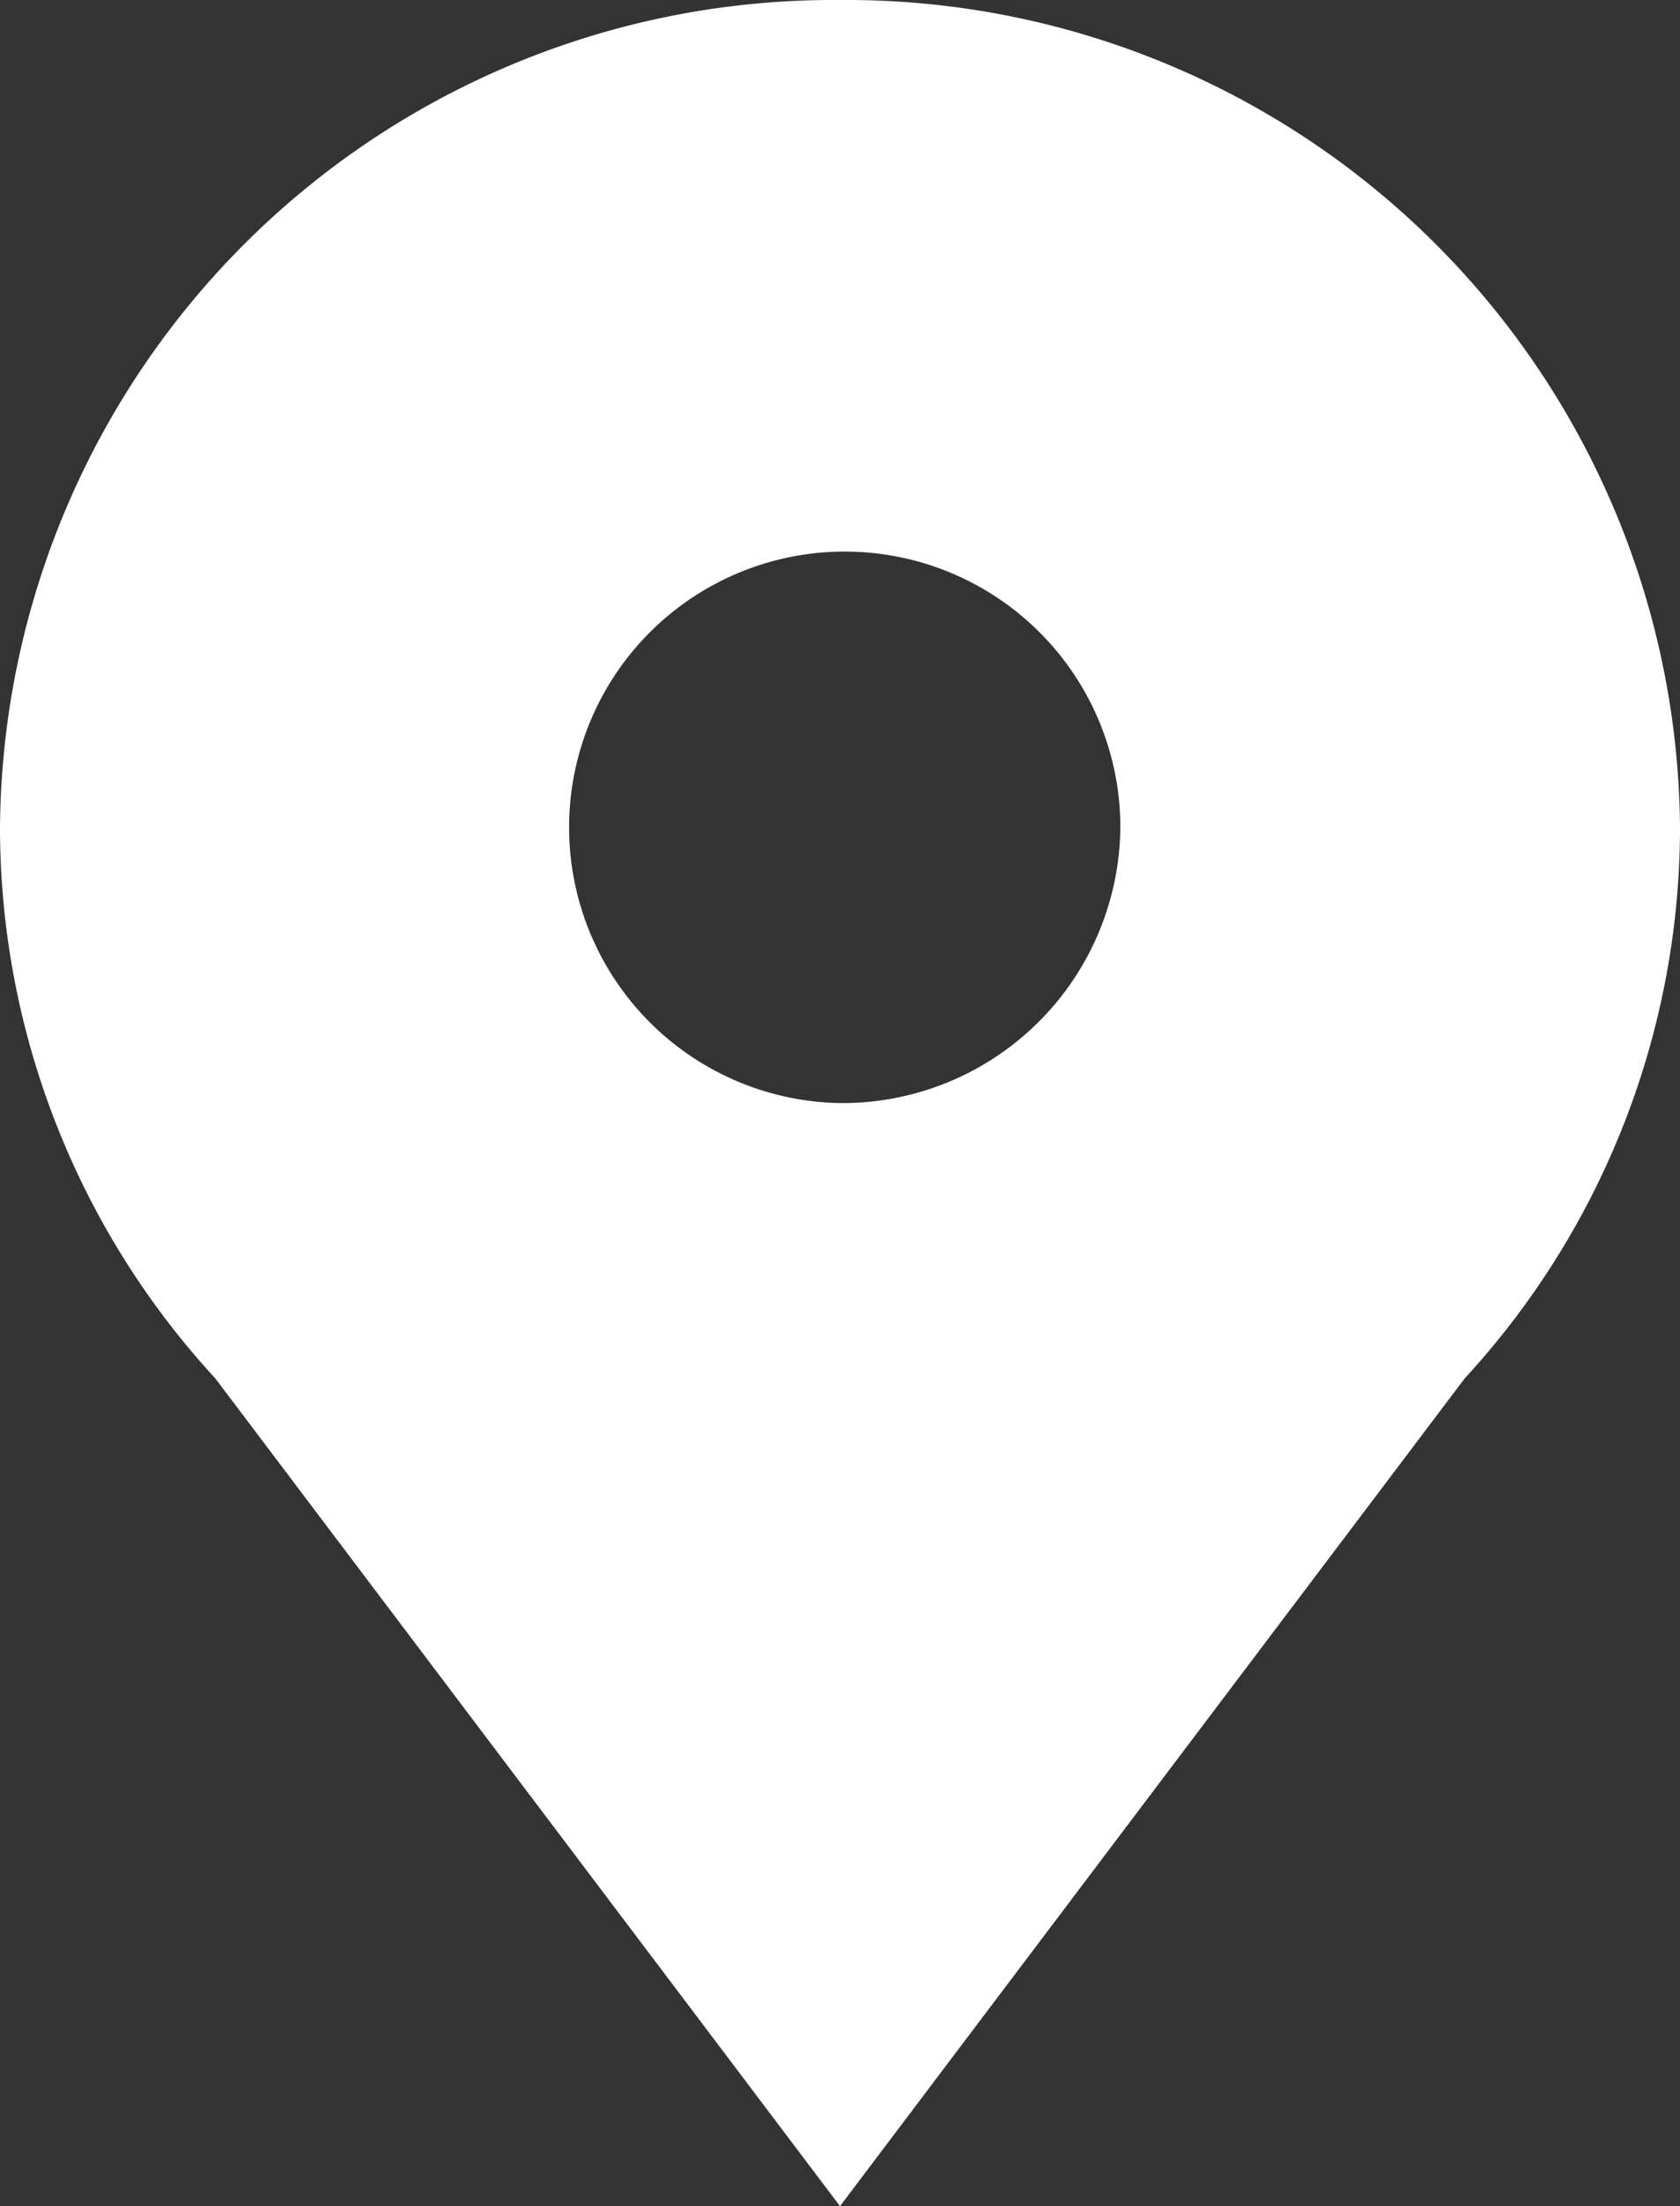
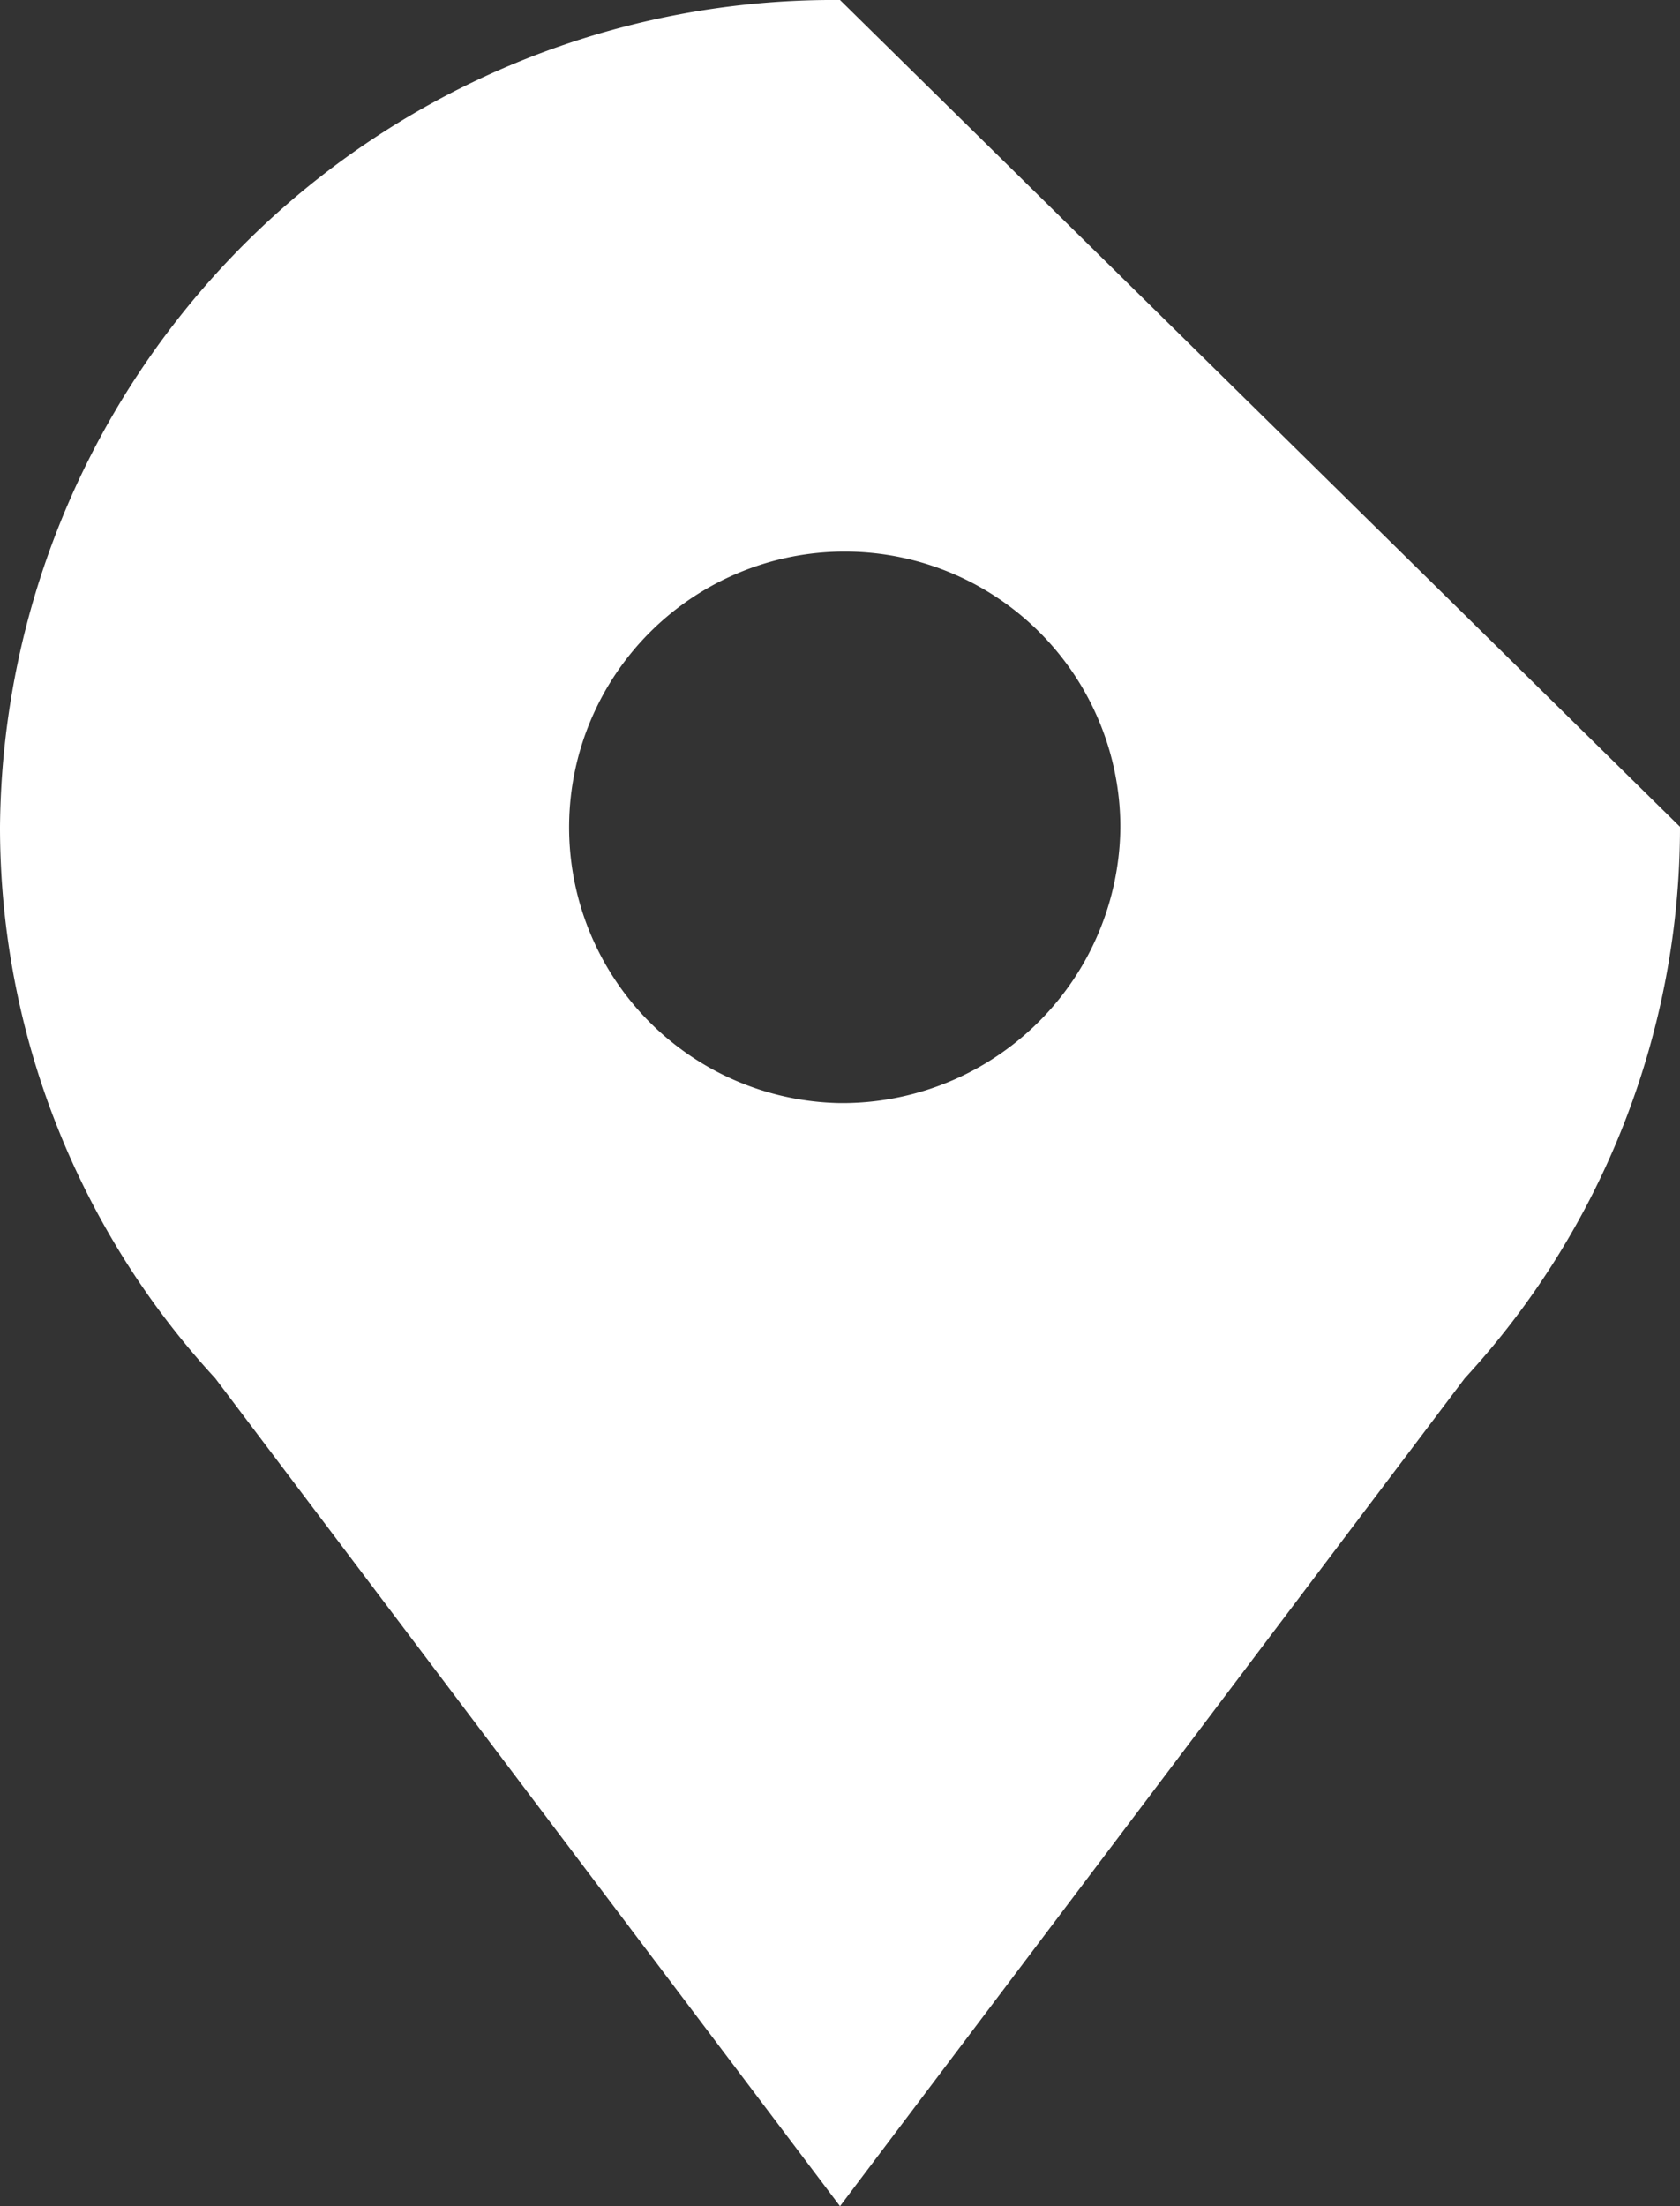
<svg xmlns="http://www.w3.org/2000/svg" width="16" height="21" viewBox="0 0 16 21">
  <rect x="0" y="0" width="16" height="21" fill="#333333" stroke="none" />
  <defs>
    <style>

      .cls-1 {

        fill: #fff;

        fill-rule: evenodd;

      }

    </style>
  </defs>
-   <path id="Pin" class="cls-1" d="M1254,1130a7.939,7.939,0,0,0-8,7.87,7.742,7.742,0,0,0,2.05,5.25L1254,1151l5.95-7.88a7.742,7.742,0,0,0,2.05-5.25A7.939,7.939,0,0,0,1254,1130Zm0,10.5a2.625,2.625,0,1,1,2.67-2.63A2.648,2.648,0,0,1,1254,1140.5Z" transform="translate(-1246 -1130)" />
+   <path id="Pin" class="cls-1" d="M1254,1130a7.939,7.939,0,0,0-8,7.87,7.742,7.742,0,0,0,2.05,5.25L1254,1151l5.95-7.88a7.742,7.742,0,0,0,2.05-5.25Zm0,10.5a2.625,2.625,0,1,1,2.67-2.63A2.648,2.648,0,0,1,1254,1140.5Z" transform="translate(-1246 -1130)" />
</svg>